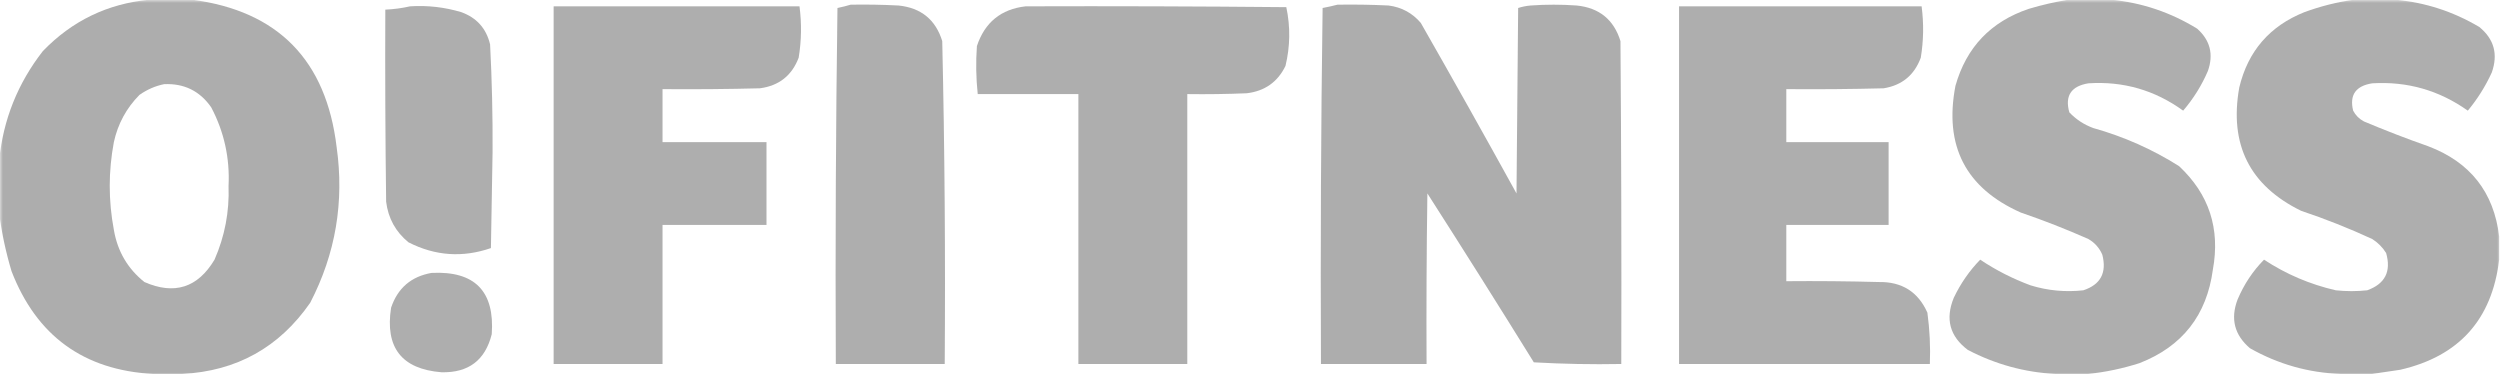
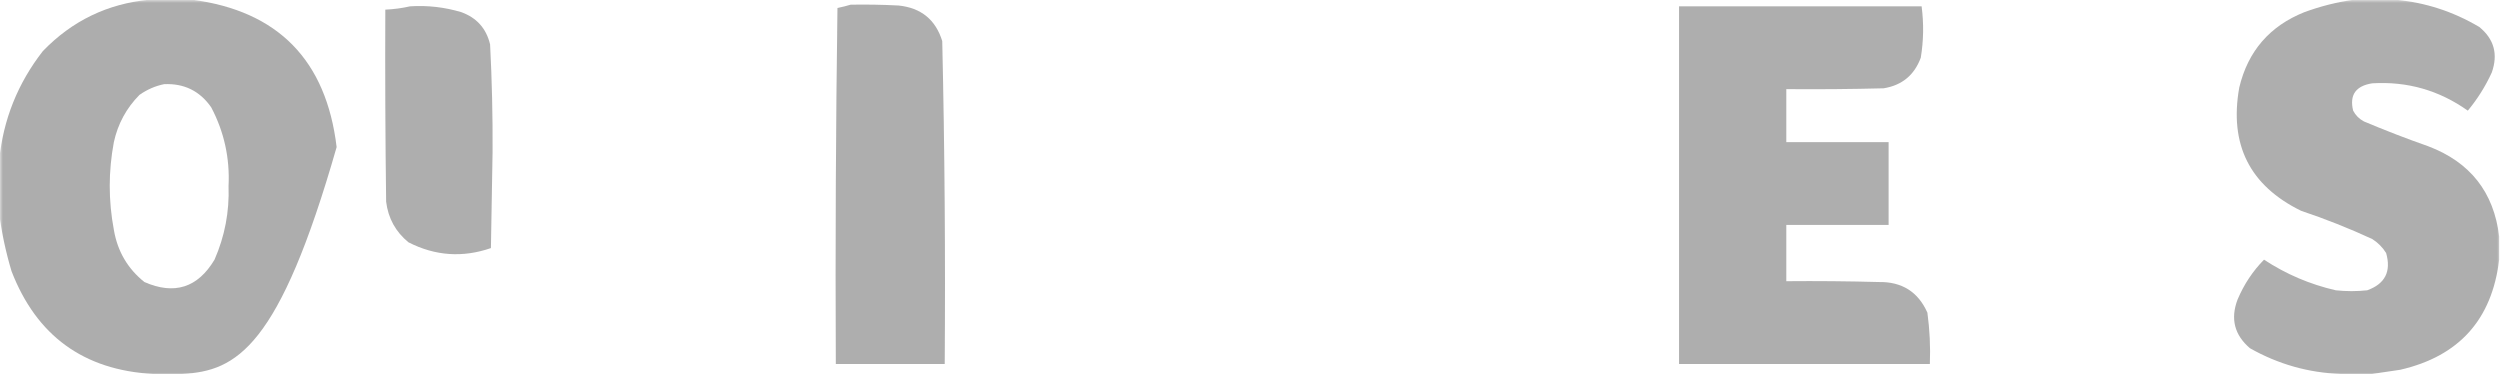
<svg xmlns="http://www.w3.org/2000/svg" width="433" height="65" viewBox="0 0 433 65" fill="none">
  <g clip-path="url(#clip0_3848_1819)">
    <mask id="mask0_3848_1819" style="mask-type:luminance" maskUnits="userSpaceOnUse" x="0" y="0" width="433" height="65">
      <path d="M433 0H0V65H433V0Z" fill="white" />
    </mask>
    <g mask="url(#mask0_3848_1819)">
-       <path opacity="0.989" fill-rule="evenodd" clip-rule="evenodd" d="M25.866 -0.05C28.343 -0.05 30.82 -0.05 33.297 -0.05C48.161 1.913 56.497 10.421 58.305 25.474C59.649 34.968 58.124 43.954 53.732 52.431C48.371 60.164 40.988 64.275 31.582 64.763C29.867 64.763 28.152 64.763 26.437 64.763C14.475 64.084 6.329 58.157 2.001 46.982C1.005 43.657 0.291 40.312 -0.143 36.945C-0.143 33.886 -0.143 30.827 -0.143 27.768C0.55 20.736 3.074 14.427 7.431 8.84C12.496 3.599 18.641 0.635 25.866 -0.05ZM28.438 14.576C31.899 14.425 34.615 15.763 36.584 18.591C38.823 22.846 39.824 27.387 39.585 32.213C39.743 36.66 38.934 40.914 37.155 44.975C34.251 49.834 30.202 51.124 25.008 48.846C22.116 46.535 20.353 43.524 19.721 39.813C18.768 34.746 18.768 29.68 19.721 24.613C20.417 21.447 21.894 18.722 24.151 16.44C25.478 15.505 26.907 14.884 28.438 14.576Z" fill="#ADADAD" />
-       <path opacity="0.987" fill-rule="evenodd" clip-rule="evenodd" d="M358.261 -0.05C360.739 -0.05 363.214 -0.05 365.692 -0.05C371.014 0.474 375.967 2.147 380.554 4.969C382.801 6.974 383.418 9.412 382.412 12.282C381.332 14.799 379.903 17.093 378.125 19.165C373.212 15.61 367.736 14.033 361.691 14.433C358.71 14.929 357.612 16.602 358.404 19.451C359.564 20.68 360.948 21.588 362.548 22.176C367.841 23.657 372.794 25.856 377.41 28.772C382.612 33.625 384.564 39.6 383.269 46.696C382.209 54.608 377.968 60.009 370.551 62.899C367.621 63.833 364.669 64.454 361.691 64.763C359.784 64.763 357.881 64.763 355.975 64.763C350.656 64.487 345.608 63.101 340.827 60.605C337.697 58.254 336.888 55.242 338.397 51.571C339.578 49.095 341.104 46.897 342.97 44.975C345.688 46.793 348.595 48.275 351.688 49.42C354.674 50.338 357.724 50.624 360.833 50.28C363.829 49.293 364.923 47.237 364.12 44.114C363.611 42.935 362.803 42.027 361.691 41.39C357.852 39.692 353.945 38.162 349.973 36.802C340.45 32.557 336.685 25.244 338.683 14.863C340.572 8.188 344.811 3.743 351.402 1.527C353.691 0.844 355.977 0.318 358.261 -0.05Z" fill="#ADADAD" />
+       <path opacity="0.989" fill-rule="evenodd" clip-rule="evenodd" d="M25.866 -0.05C28.343 -0.05 30.82 -0.05 33.297 -0.05C48.161 1.913 56.497 10.421 58.305 25.474C48.371 60.164 40.988 64.275 31.582 64.763C29.867 64.763 28.152 64.763 26.437 64.763C14.475 64.084 6.329 58.157 2.001 46.982C1.005 43.657 0.291 40.312 -0.143 36.945C-0.143 33.886 -0.143 30.827 -0.143 27.768C0.55 20.736 3.074 14.427 7.431 8.84C12.496 3.599 18.641 0.635 25.866 -0.05ZM28.438 14.576C31.899 14.425 34.615 15.763 36.584 18.591C38.823 22.846 39.824 27.387 39.585 32.213C39.743 36.66 38.934 40.914 37.155 44.975C34.251 49.834 30.202 51.124 25.008 48.846C22.116 46.535 20.353 43.524 19.721 39.813C18.768 34.746 18.768 29.68 19.721 24.613C20.417 21.447 21.894 18.722 24.151 16.44C25.478 15.505 26.907 14.884 28.438 14.576Z" fill="#ADADAD" />
      <path opacity="0.987" fill-rule="evenodd" clip-rule="evenodd" d="M407.706 -0.05C410.087 -0.05 412.47 -0.05 414.851 -0.05C420.039 0.417 424.897 1.994 429.427 4.682C431.982 6.775 432.697 9.403 431.571 12.569C430.476 14.961 429.093 17.159 427.427 19.165C422.451 15.636 416.923 14.059 410.85 14.433C408 14.887 406.906 16.465 407.563 19.165C407.992 19.977 408.612 20.599 409.421 21.029C413.091 22.575 416.806 24.009 420.567 25.33C427.841 28.082 431.937 33.292 432.857 40.96C432.857 42.298 432.857 43.636 432.857 44.975C431.614 55.352 425.898 61.709 415.709 64.046C414.045 64.278 412.427 64.517 410.85 64.763C409.041 64.763 407.229 64.763 405.419 64.763C399.843 64.569 394.602 63.087 389.7 60.318C386.993 58.014 386.279 55.195 387.556 51.858C388.665 49.241 390.189 46.947 392.129 44.975C395.942 47.485 400.086 49.253 404.562 50.28C406.371 50.472 408.183 50.472 409.992 50.28C413.093 49.174 414.188 47.023 413.279 43.828C412.659 42.824 411.85 42.012 410.85 41.39C406.843 39.54 402.747 37.915 398.56 36.515C389.649 32.156 386.076 25.034 387.842 15.15C389.351 8.855 393.113 4.506 399.132 2.101C401.95 1.069 404.808 0.352 407.706 -0.05Z" fill="#ADADAD" />
      <path opacity="0.986" fill-rule="evenodd" clip-rule="evenodd" d="M147.334 0.811C150.099 0.763 152.862 0.811 155.623 0.954C159.529 1.354 162.054 3.409 163.197 7.12C163.617 25.754 163.76 44.394 163.625 63.042C157.338 63.042 151.05 63.042 144.762 63.042C144.667 42.489 144.762 21.936 145.048 1.384C145.851 1.218 146.613 1.027 147.334 0.811Z" fill="#ADADAD" />
-       <path opacity="0.989" fill-rule="evenodd" clip-rule="evenodd" d="M231.648 0.811C234.603 0.763 237.556 0.811 240.508 0.954C242.759 1.247 244.617 2.251 246.081 3.965C251.679 13.765 257.205 23.611 262.658 33.504C262.753 22.797 262.849 12.091 262.944 1.384C263.631 1.162 264.346 1.019 265.087 0.954C267.755 0.763 270.423 0.763 273.09 0.954C276.997 1.354 279.521 3.409 280.664 7.12C280.807 25.761 280.855 44.401 280.807 63.042C275.754 63.138 270.705 63.042 265.659 62.756C259.586 52.957 253.441 43.206 247.224 33.504C247.081 43.35 247.034 53.196 247.081 63.042C240.984 63.042 234.887 63.042 228.79 63.042C228.695 42.489 228.79 21.936 229.076 1.384C229.973 1.215 230.83 1.024 231.648 0.811Z" fill="#ADADAD" />
      <path opacity="0.982" fill-rule="evenodd" clip-rule="evenodd" d="M71.023 1.097C74.041 0.904 76.994 1.238 79.884 2.101C82.559 3.064 84.226 4.928 84.885 7.693C85.207 13.898 85.35 20.111 85.314 26.334C85.219 31.878 85.123 37.423 85.028 42.967C80.125 44.662 75.362 44.328 70.738 41.963C68.521 40.145 67.235 37.802 66.879 34.937C66.736 23.849 66.689 12.76 66.736 1.671C68.221 1.602 69.65 1.41 71.023 1.097Z" fill="#ADADAD" />
-       <path opacity="0.985" fill-rule="evenodd" clip-rule="evenodd" d="M95.889 1.098C110.084 1.098 124.279 1.098 138.474 1.098C138.864 4.074 138.816 7.037 138.331 9.988C137.156 13.089 134.917 14.858 131.615 15.293C125.995 15.437 120.374 15.485 114.752 15.437C114.752 18.496 114.752 21.555 114.752 24.614C120.754 24.614 126.756 24.614 132.758 24.614C132.758 29.393 132.758 34.173 132.758 38.953C126.756 38.953 120.754 38.953 114.752 38.953C114.752 46.983 114.752 55.013 114.752 63.042C108.464 63.042 102.177 63.042 95.889 63.042C95.889 42.394 95.889 21.746 95.889 1.098Z" fill="#ADADAD" />
-       <path opacity="0.988" fill-rule="evenodd" clip-rule="evenodd" d="M177.63 1.097C192.683 1.049 207.735 1.097 222.788 1.24C223.511 4.641 223.463 8.035 222.645 11.421C221.289 14.21 219.05 15.787 215.928 16.153C212.5 16.296 209.07 16.344 205.639 16.296C205.639 31.878 205.639 47.46 205.639 63.042C199.351 63.042 193.064 63.042 186.776 63.042C186.776 47.46 186.776 31.878 186.776 16.296C180.965 16.296 175.153 16.296 169.342 16.296C169.048 13.531 169.001 10.758 169.199 7.98C170.56 3.881 173.371 1.587 177.63 1.097Z" fill="#ADADAD" />
      <path opacity="0.985" fill-rule="evenodd" clip-rule="evenodd" d="M290.81 1.098C304.815 1.098 318.82 1.098 332.824 1.098C333.213 4.074 333.167 7.037 332.681 9.988C331.567 13.009 329.423 14.777 326.251 15.293C320.632 15.437 315.01 15.485 309.388 15.437C309.388 18.496 309.388 21.555 309.388 24.614C315.296 24.614 321.2 24.614 327.108 24.614C327.108 29.393 327.108 34.173 327.108 38.953C321.2 38.953 315.296 38.953 309.388 38.953C309.388 42.203 309.388 45.453 309.388 48.703C314.724 48.655 320.06 48.703 325.393 48.847C329.406 48.776 332.215 50.545 333.824 54.152C334.225 57.097 334.368 60.06 334.253 63.042C319.771 63.042 305.292 63.042 290.81 63.042C290.81 42.394 290.81 21.746 290.81 1.098Z" fill="#ADADAD" />
-       <path opacity="0.977" fill-rule="evenodd" clip-rule="evenodd" d="M74.739 47.269C82.225 46.894 85.703 50.431 85.171 57.88C84.047 62.392 81.142 64.591 76.454 64.476C69.569 63.92 66.663 60.192 67.737 53.292C68.879 49.9 71.213 47.892 74.739 47.269Z" fill="#ADADAD" />
    </g>
  </g>
  <defs>
    <clipPath id="clip0_3848_1819">
      <rect width="433" height="65" fill="white" />
    </clipPath>
  </defs>
</svg>